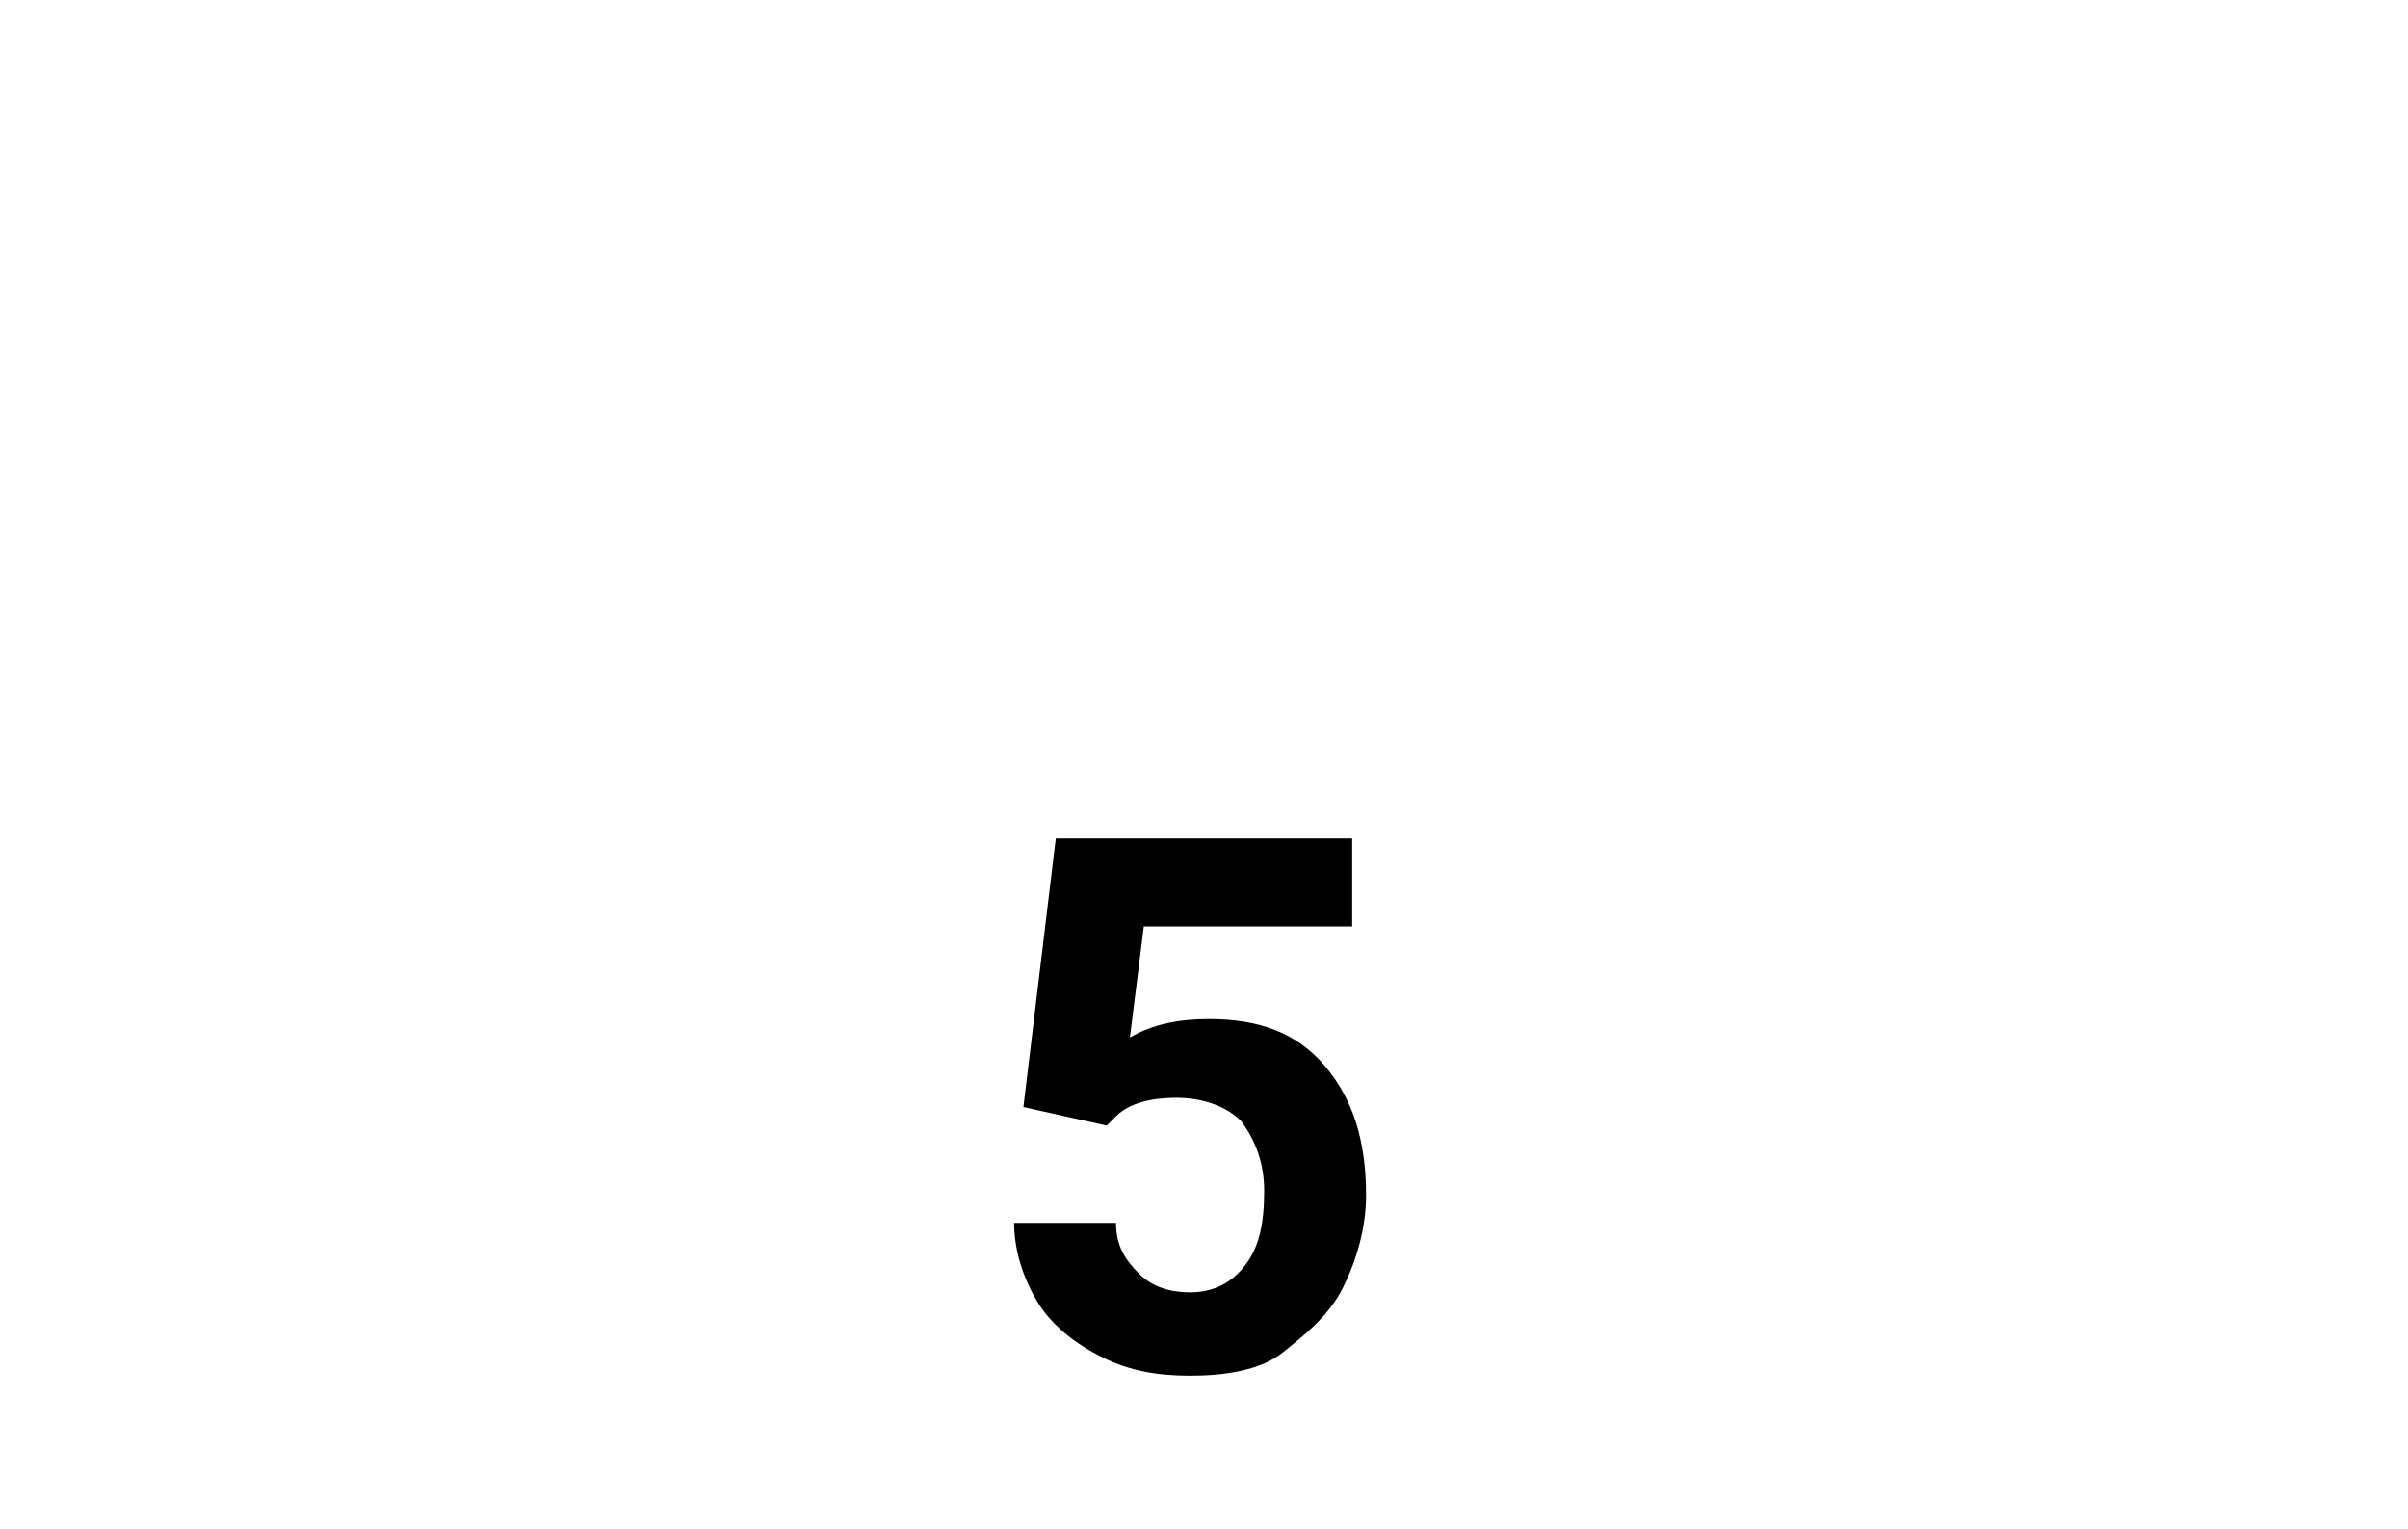
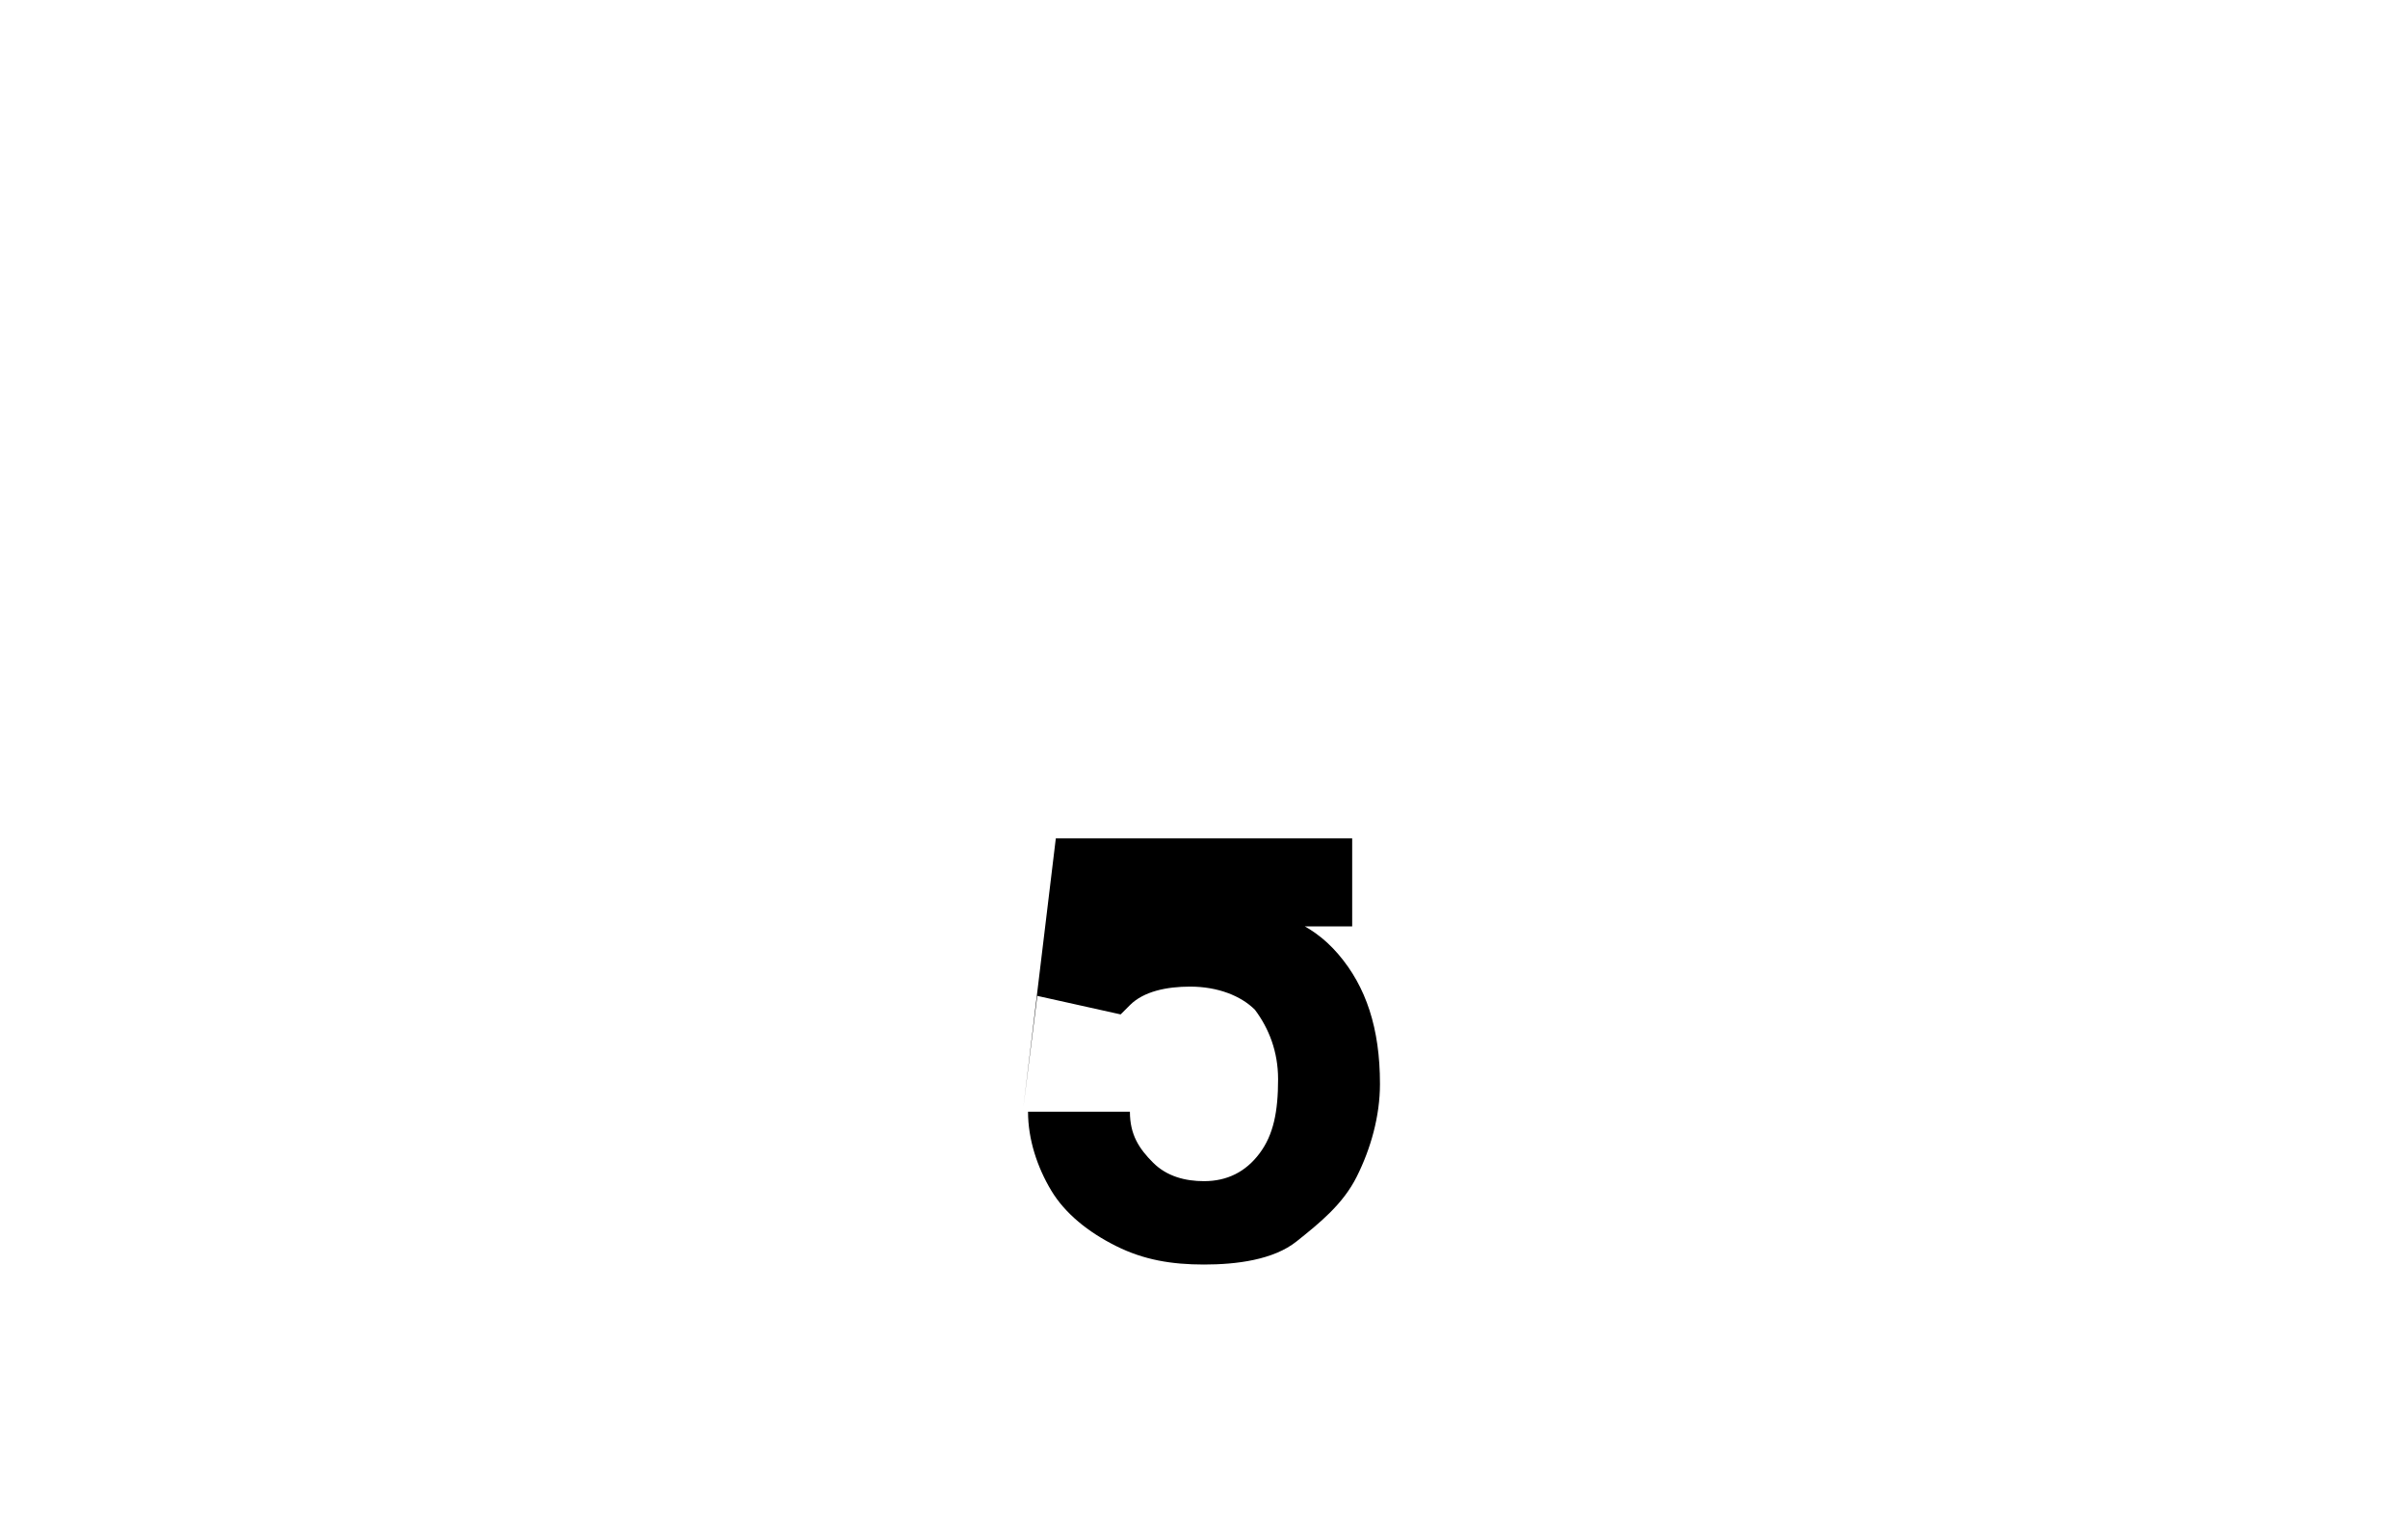
<svg xmlns="http://www.w3.org/2000/svg" width="52" height="33">
-   <path d="M22.1 23.9l.7-5.8h6.4V20h-4.5l-.3 2.4c.5-.3 1.1-.4 1.7-.4 1.1 0 1.9.3 2.5 1 .6.7.9 1.6.9 2.8 0 .7-.2 1.4-.5 2-.3.6-.8 1-1.3 1.4s-1.3.5-2 .5-1.3-.1-1.9-.4c-.6-.3-1.1-.7-1.4-1.2-.3-.5-.5-1.1-.5-1.7h2.2c0 .5.2.8.5 1.1.3.3.7.4 1.1.4.5 0 .9-.2 1.2-.6.3-.4.4-.9.4-1.6 0-.6-.2-1.1-.5-1.5-.3-.3-.8-.5-1.4-.5-.5 0-1 .1-1.3.4l-.2.2-1.8-.4z" />
+   <path d="M22.1 23.9l.7-5.8h6.4V20h-4.5c.5-.3 1.1-.4 1.7-.4 1.1 0 1.9.3 2.5 1 .6.7.9 1.6.9 2.8 0 .7-.2 1.4-.5 2-.3.6-.8 1-1.3 1.4s-1.3.5-2 .5-1.3-.1-1.9-.4c-.6-.3-1.1-.7-1.4-1.2-.3-.5-.5-1.1-.5-1.7h2.2c0 .5.2.8.5 1.1.3.3.7.4 1.1.4.5 0 .9-.2 1.2-.6.3-.4.4-.9.4-1.6 0-.6-.2-1.1-.5-1.5-.3-.3-.8-.5-1.4-.5-.5 0-1 .1-1.3.4l-.2.2-1.8-.4z" />
</svg>